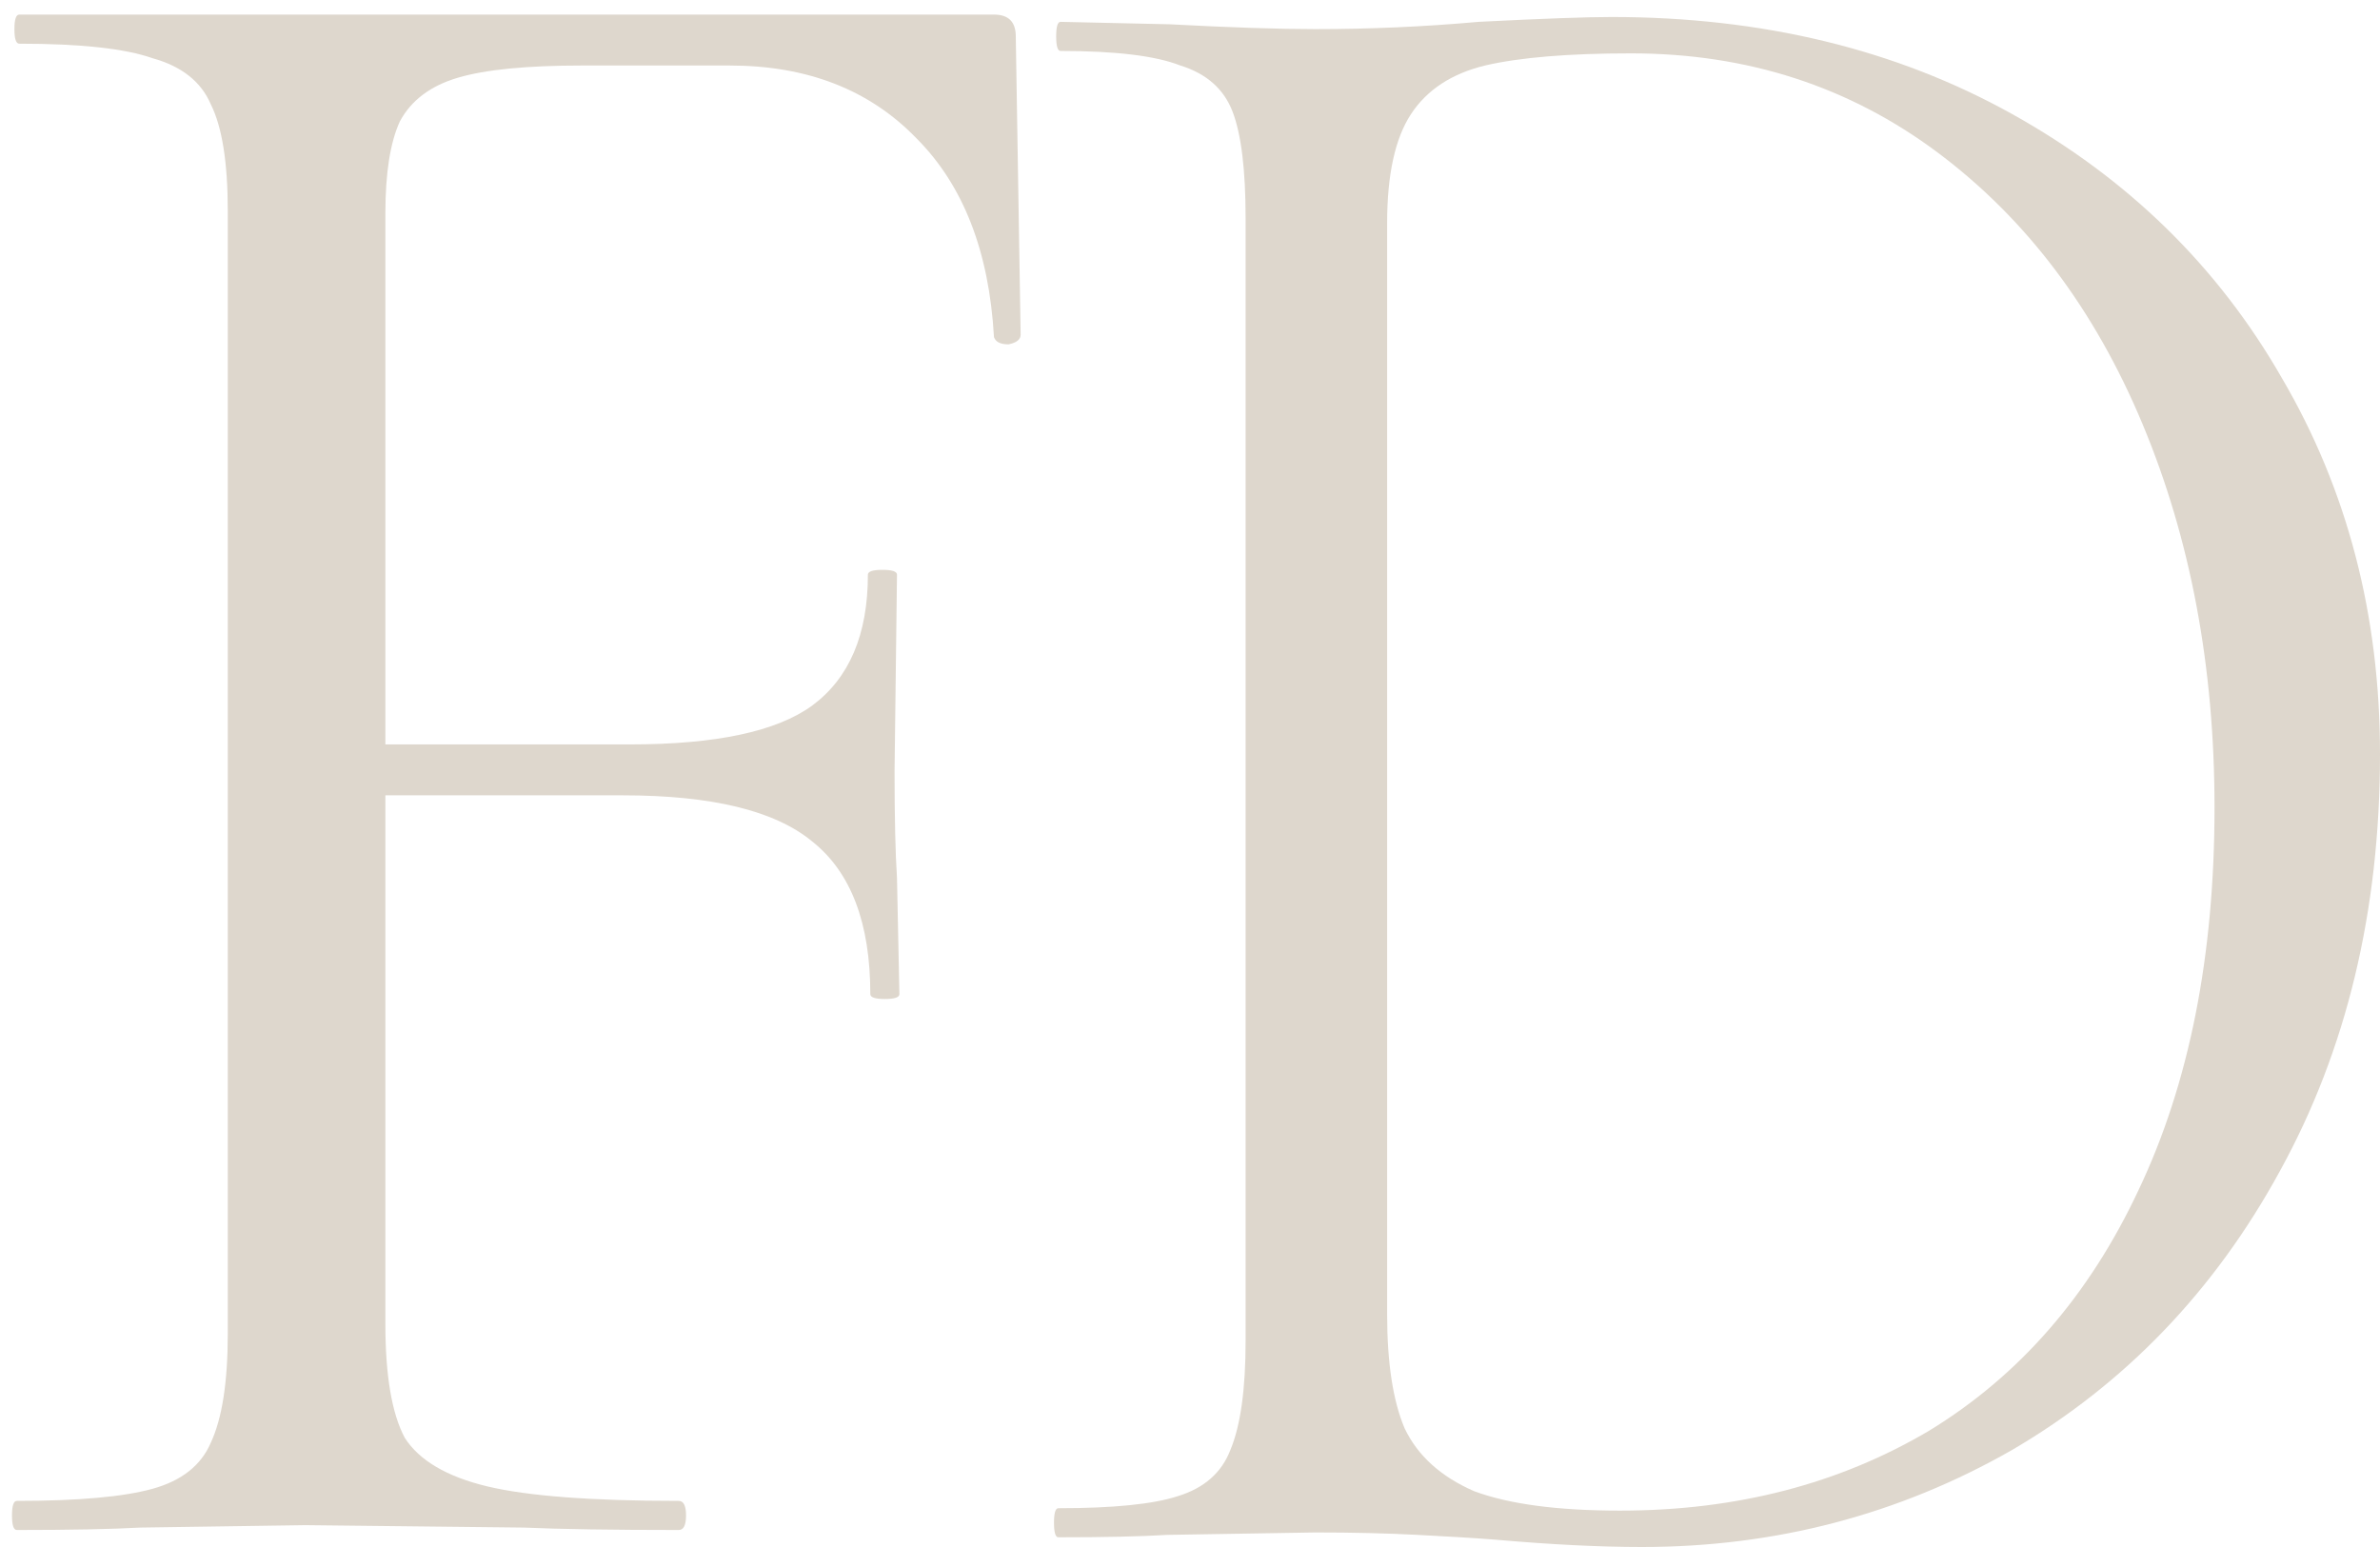
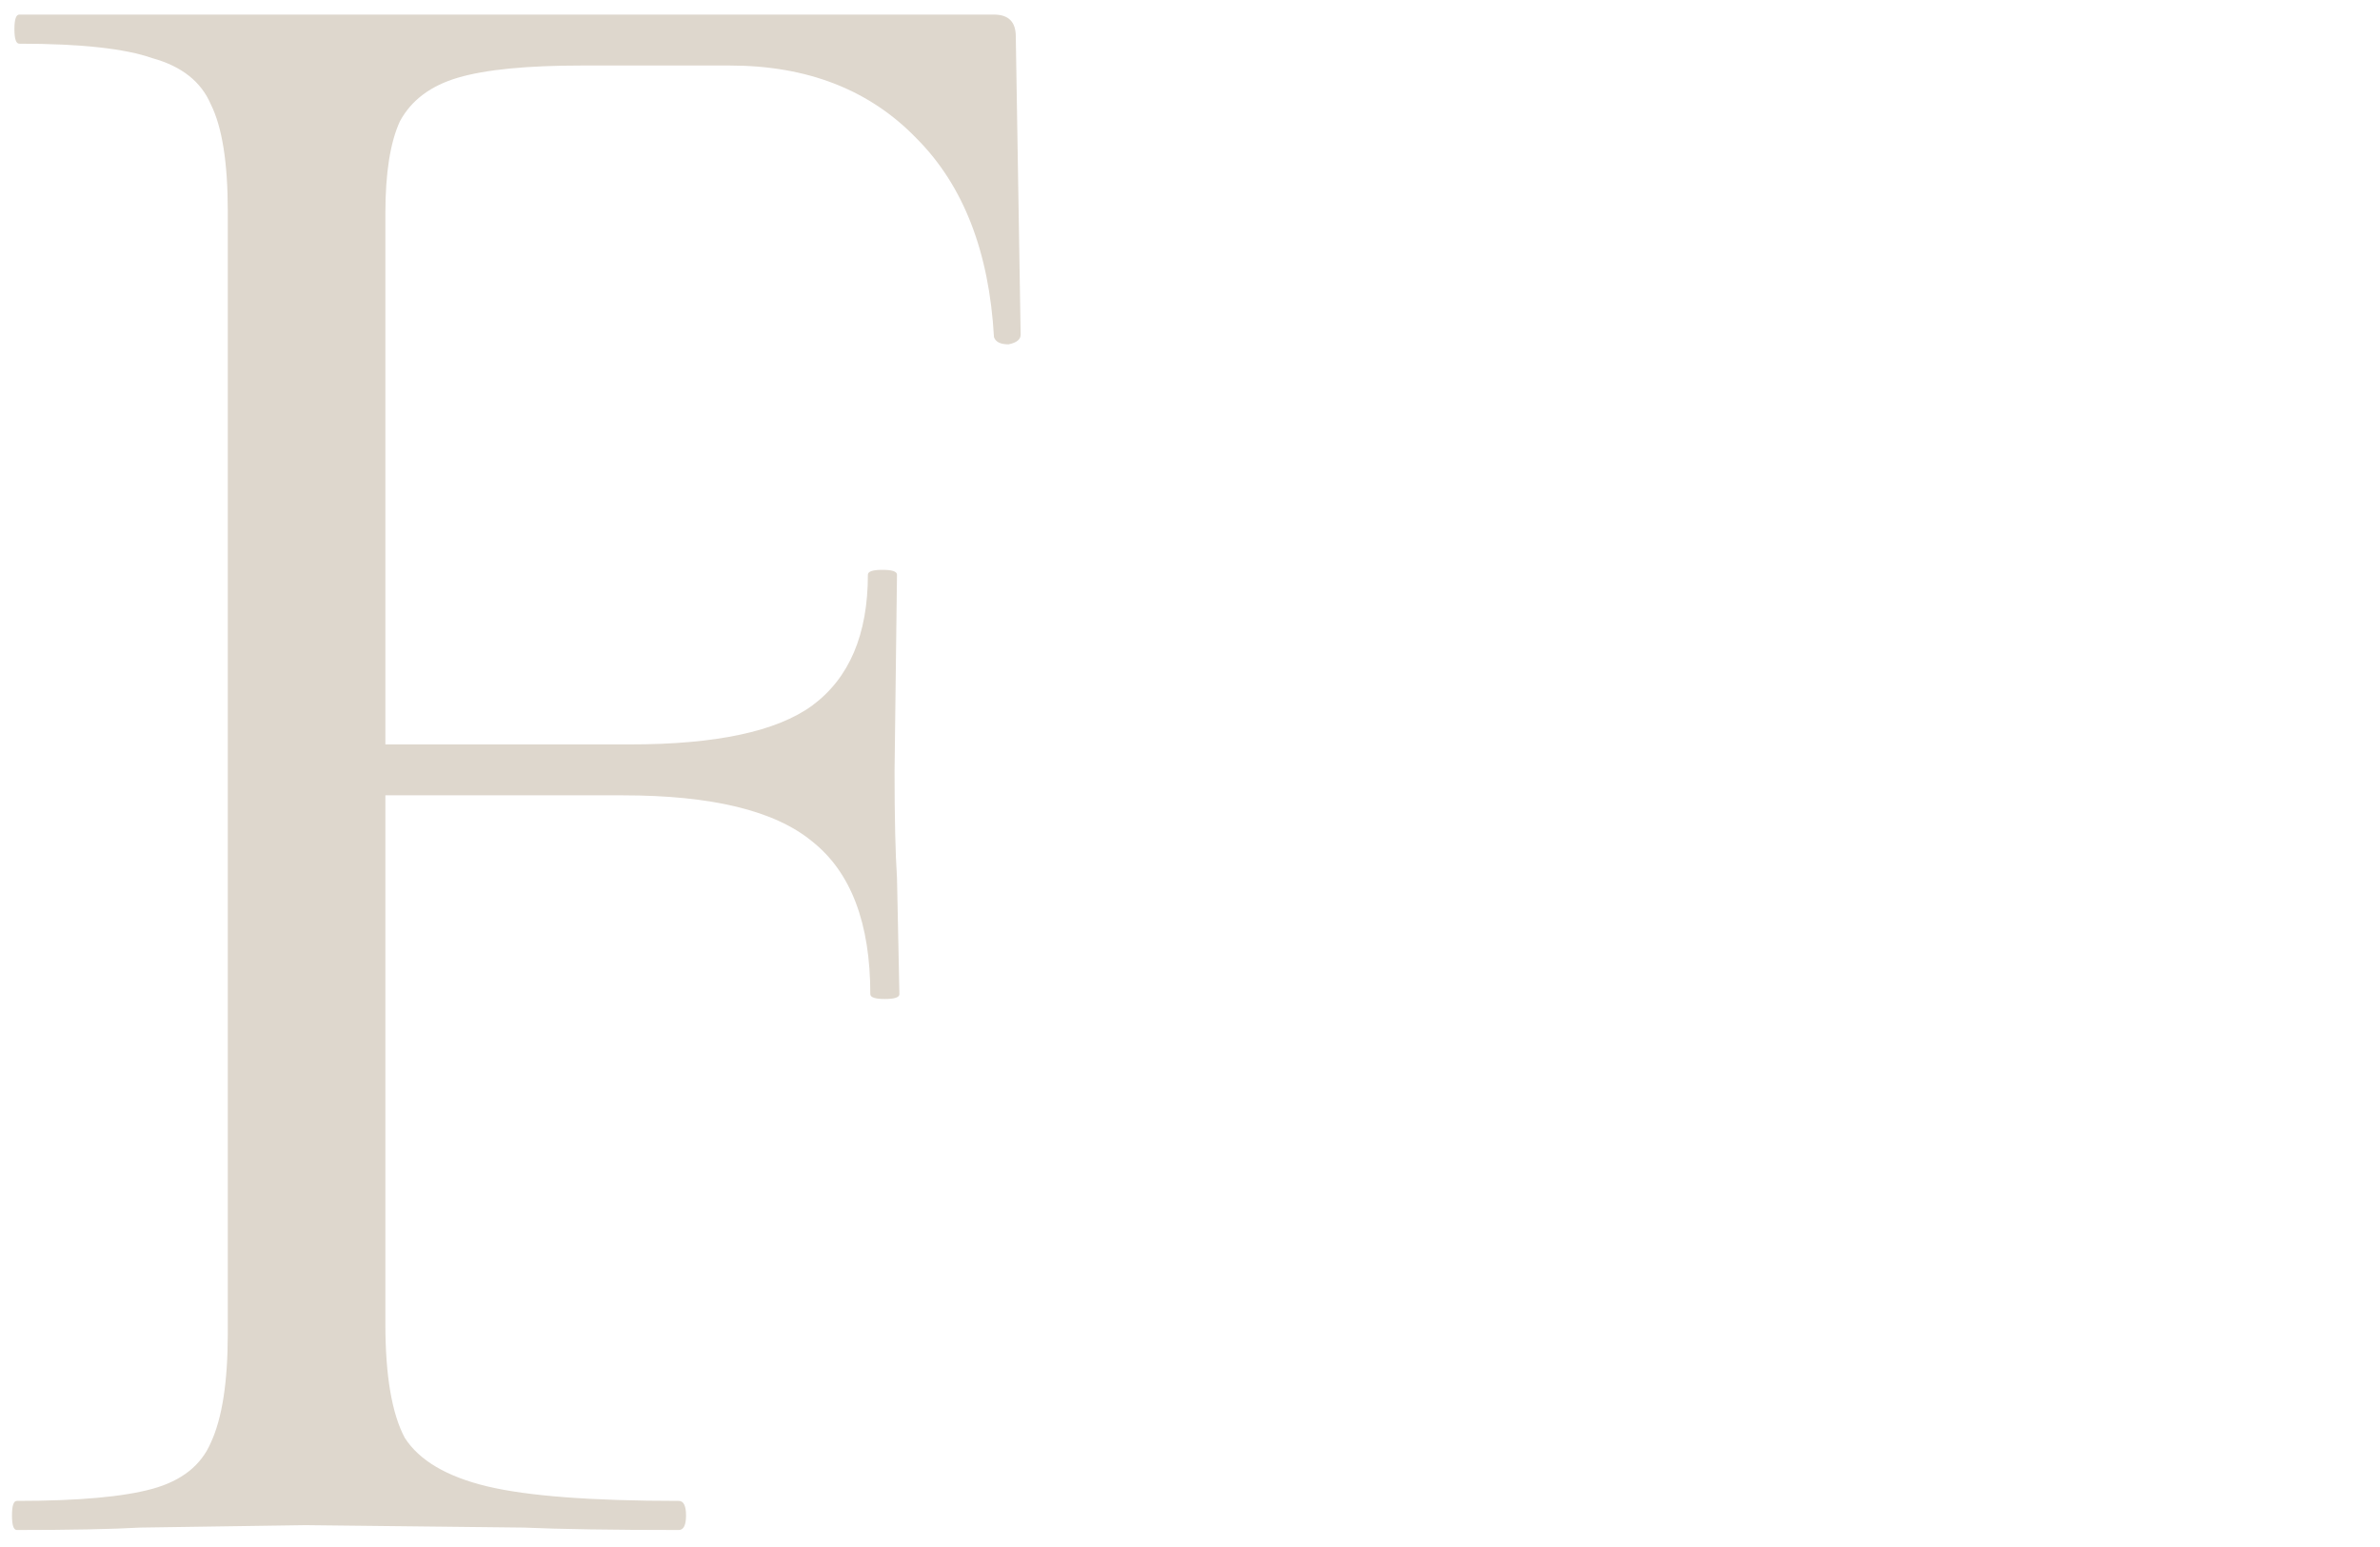
<svg xmlns="http://www.w3.org/2000/svg" width="140" height="91" viewBox="0 0 140 91" fill="none">
  <path d="M60.038 19.685C60.038 19.97 59.8 20.16 59.324 20.256C58.849 20.256 58.564 20.113 58.469 19.828C58.183 14.788 56.662 10.89 53.905 8.132C51.147 5.28 47.486 3.854 42.922 3.854H34.222C30.989 3.854 28.565 4.091 26.948 4.567C25.332 5.042 24.191 5.898 23.525 7.134C22.955 8.37 22.669 10.177 22.669 12.554V43.789H37.075C42.114 43.789 45.68 43.028 47.772 41.507C49.959 39.89 51.052 37.323 51.052 33.805C51.052 33.615 51.337 33.52 51.908 33.52C52.478 33.52 52.764 33.615 52.764 33.805L52.621 45.358C52.621 48.115 52.669 50.207 52.764 51.633L52.906 58.479C52.906 58.669 52.621 58.765 52.05 58.765C51.48 58.765 51.195 58.669 51.195 58.479C51.195 54.296 50.054 51.3 47.772 49.494C45.585 47.687 41.877 46.784 36.647 46.784H22.669V77.876C22.669 80.919 23.05 83.154 23.811 84.58C24.666 85.911 26.283 86.862 28.66 87.433C31.037 88.003 34.793 88.288 39.927 88.288C40.212 88.288 40.355 88.573 40.355 89.144C40.355 89.715 40.212 90 39.927 90C36.029 90 32.986 89.952 30.799 89.857L17.963 89.715L8.264 89.857C6.553 89.952 4.128 90 0.99 90C0.8 90 0.705 89.715 0.705 89.144C0.705 88.573 0.8 88.288 0.99 88.288C4.604 88.288 7.266 88.05 8.977 87.575C10.689 87.1 11.83 86.196 12.4 84.865C13.066 83.439 13.399 81.299 13.399 78.447V12.411C13.399 9.559 13.066 7.467 12.4 6.136C11.83 4.804 10.689 3.901 8.977 3.426C7.361 2.855 4.746 2.57 1.133 2.57C0.943 2.57 0.848 2.285 0.848 1.714C0.848 1.144 0.943 0.858 1.133 0.858H58.469C59.324 0.858 59.752 1.286 59.752 2.142L60.038 19.685Z" fill="#DED7CD" />
-   <path d="M96.581 91C94.105 91 91.245 90.857 88 90.572C86.805 90.477 85.268 90.382 83.389 90.287C81.596 90.192 79.59 90.144 77.37 90.144L68.66 90.287C67.123 90.382 64.989 90.429 62.256 90.429C62.085 90.429 62 90.144 62 89.573C62 89.003 62.085 88.718 62.256 88.718C65.501 88.718 67.849 88.48 69.3 88.004C70.837 87.529 71.862 86.626 72.374 85.294C72.972 83.868 73.271 81.729 73.271 78.876V12.838C73.271 9.986 73.015 7.894 72.502 6.562C71.99 5.231 70.966 4.328 69.429 3.852C67.977 3.282 65.629 2.997 62.384 2.997C62.214 2.997 62.128 2.711 62.128 2.141C62.128 1.57 62.214 1.285 62.384 1.285L68.788 1.428C72.374 1.618 75.235 1.713 77.37 1.713C80.614 1.713 83.816 1.57 86.975 1.285C90.732 1.095 93.337 1 94.788 1C103.668 1 111.524 2.901 118.355 6.705C125.186 10.508 130.479 15.691 134.236 22.252C138.079 28.813 140 36.182 140 44.359C140 53.583 138.036 61.76 134.108 68.892C130.266 75.928 125.015 81.396 118.355 85.294C111.695 89.098 104.437 91 96.581 91ZM95.3 88.86C102.131 88.86 108.194 87.291 113.488 84.153C118.782 80.921 122.88 76.214 125.783 70.033C128.772 63.757 130.266 56.245 130.266 47.497C130.266 39.225 128.857 31.713 126.039 24.962C123.222 18.21 119.209 12.886 114 8.987C108.791 5.088 102.772 3.139 95.941 3.139C92.269 3.139 89.409 3.377 87.36 3.852C85.396 4.328 83.944 5.279 83.005 6.705C82.066 8.131 81.596 10.271 81.596 13.123V77.307C81.596 80.16 81.938 82.394 82.621 84.011C83.389 85.627 84.755 86.864 86.719 87.719C88.769 88.48 91.629 88.86 95.3 88.86Z" fill="#DED7CD" />
</svg>